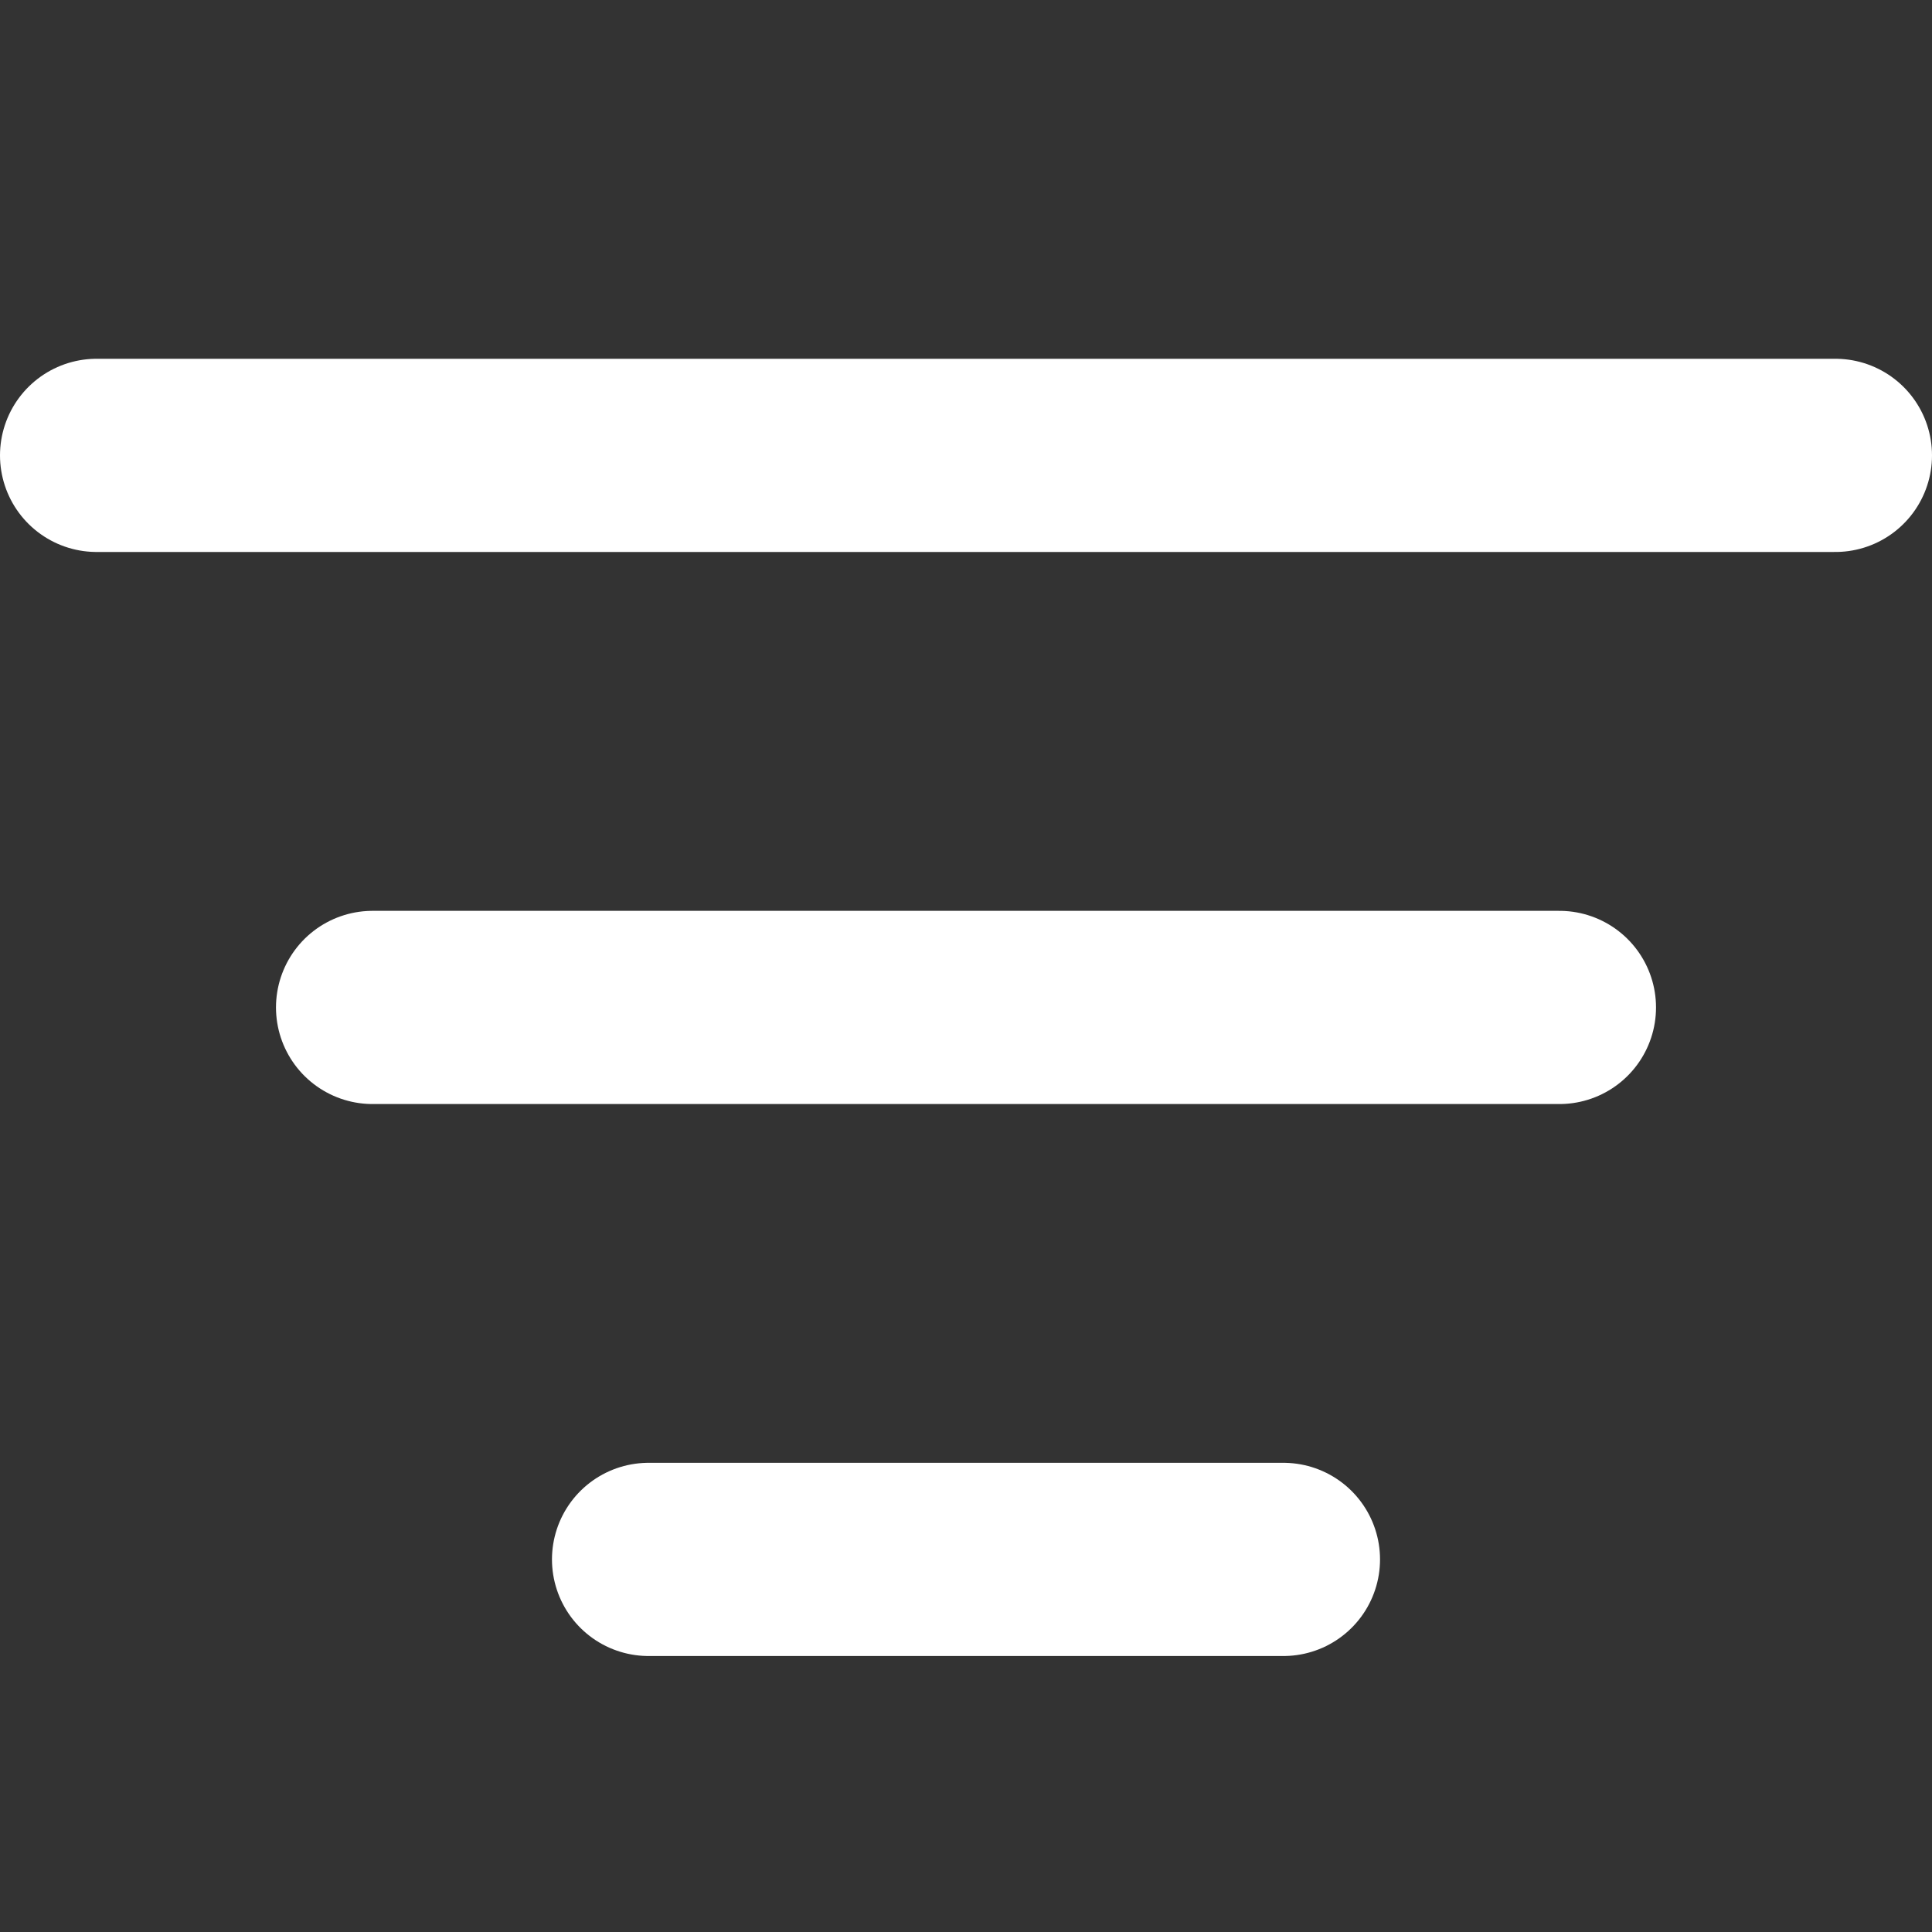
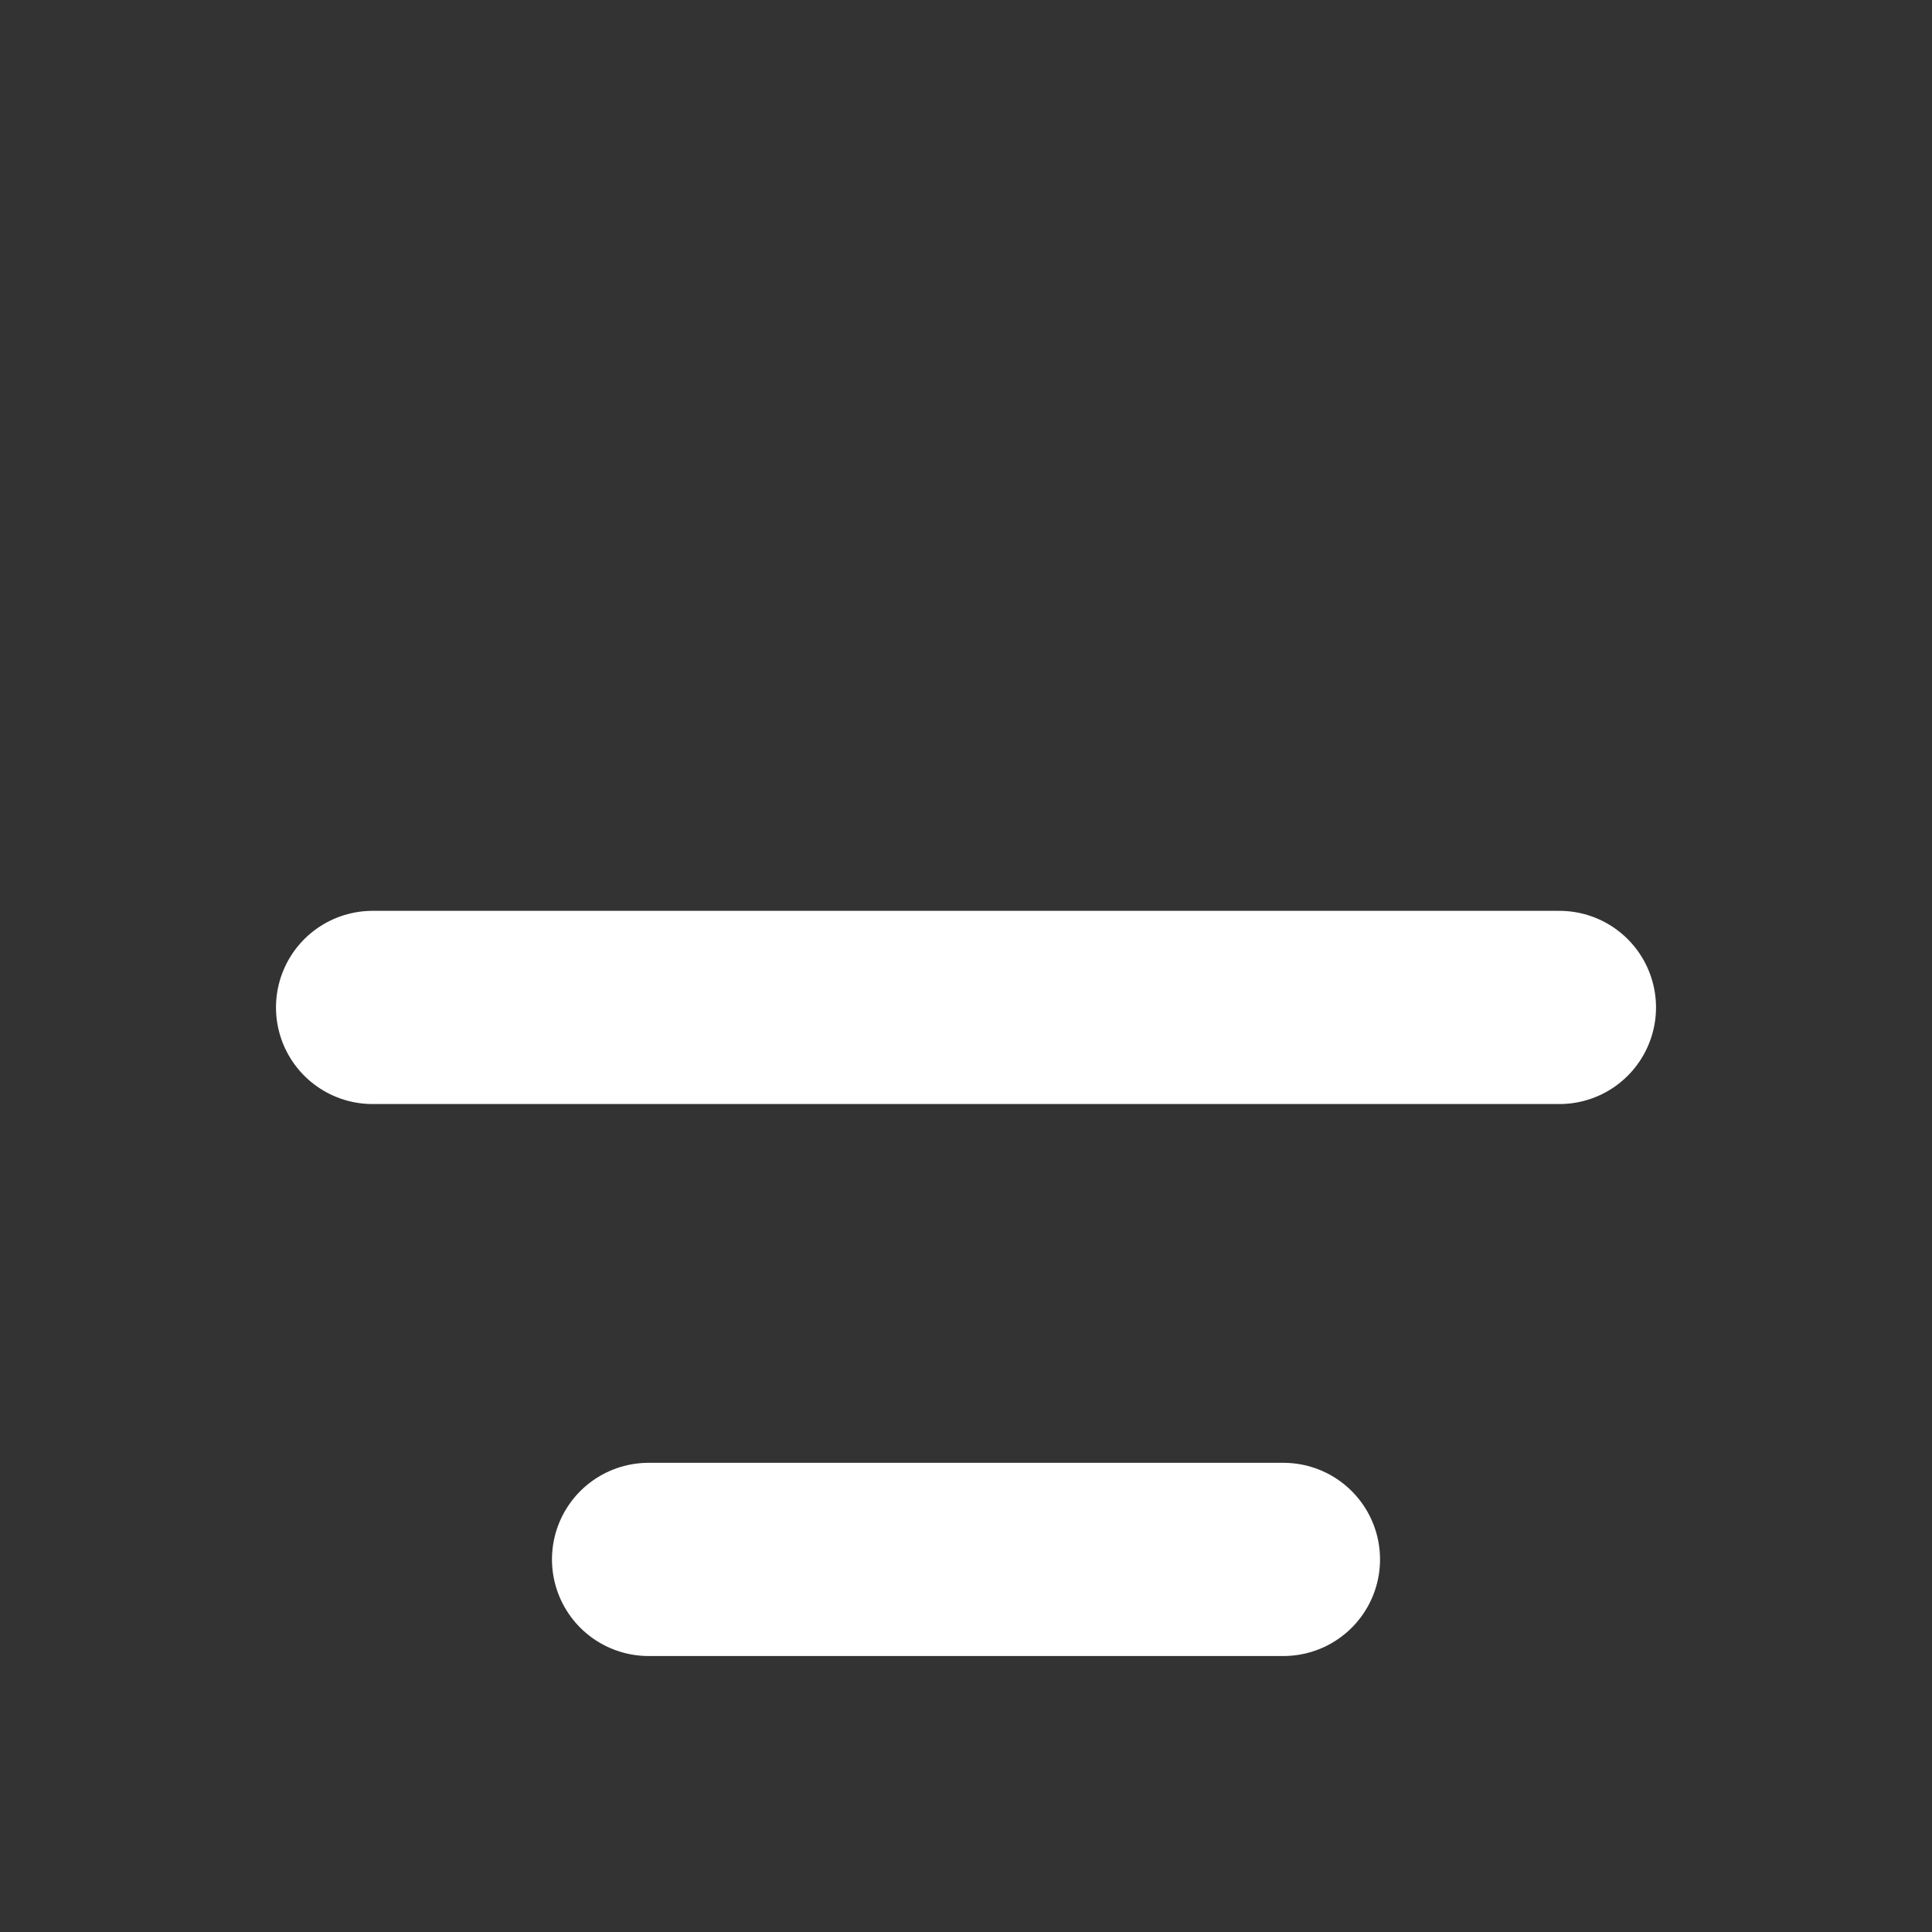
<svg xmlns="http://www.w3.org/2000/svg" width="20" height="20" viewBox="0 0 20 20" fill="none">
  <rect x="0" y="0" width="20" height="20" fill="#333333" stroke="none" />
  <line x1="6.714" y1="16.143" x2="13.286" y2="16.143" stroke="white" stroke-width="2" stroke-linecap="round" />
  <line x1="3.857" y1="10.429" x2="16.143" y2="10.429" stroke="white" stroke-width="2" stroke-linecap="round" />
-   <line x1="1" y1="4.714" x2="19" y2="4.714" stroke="white" stroke-width="2" stroke-linecap="round" />
</svg>